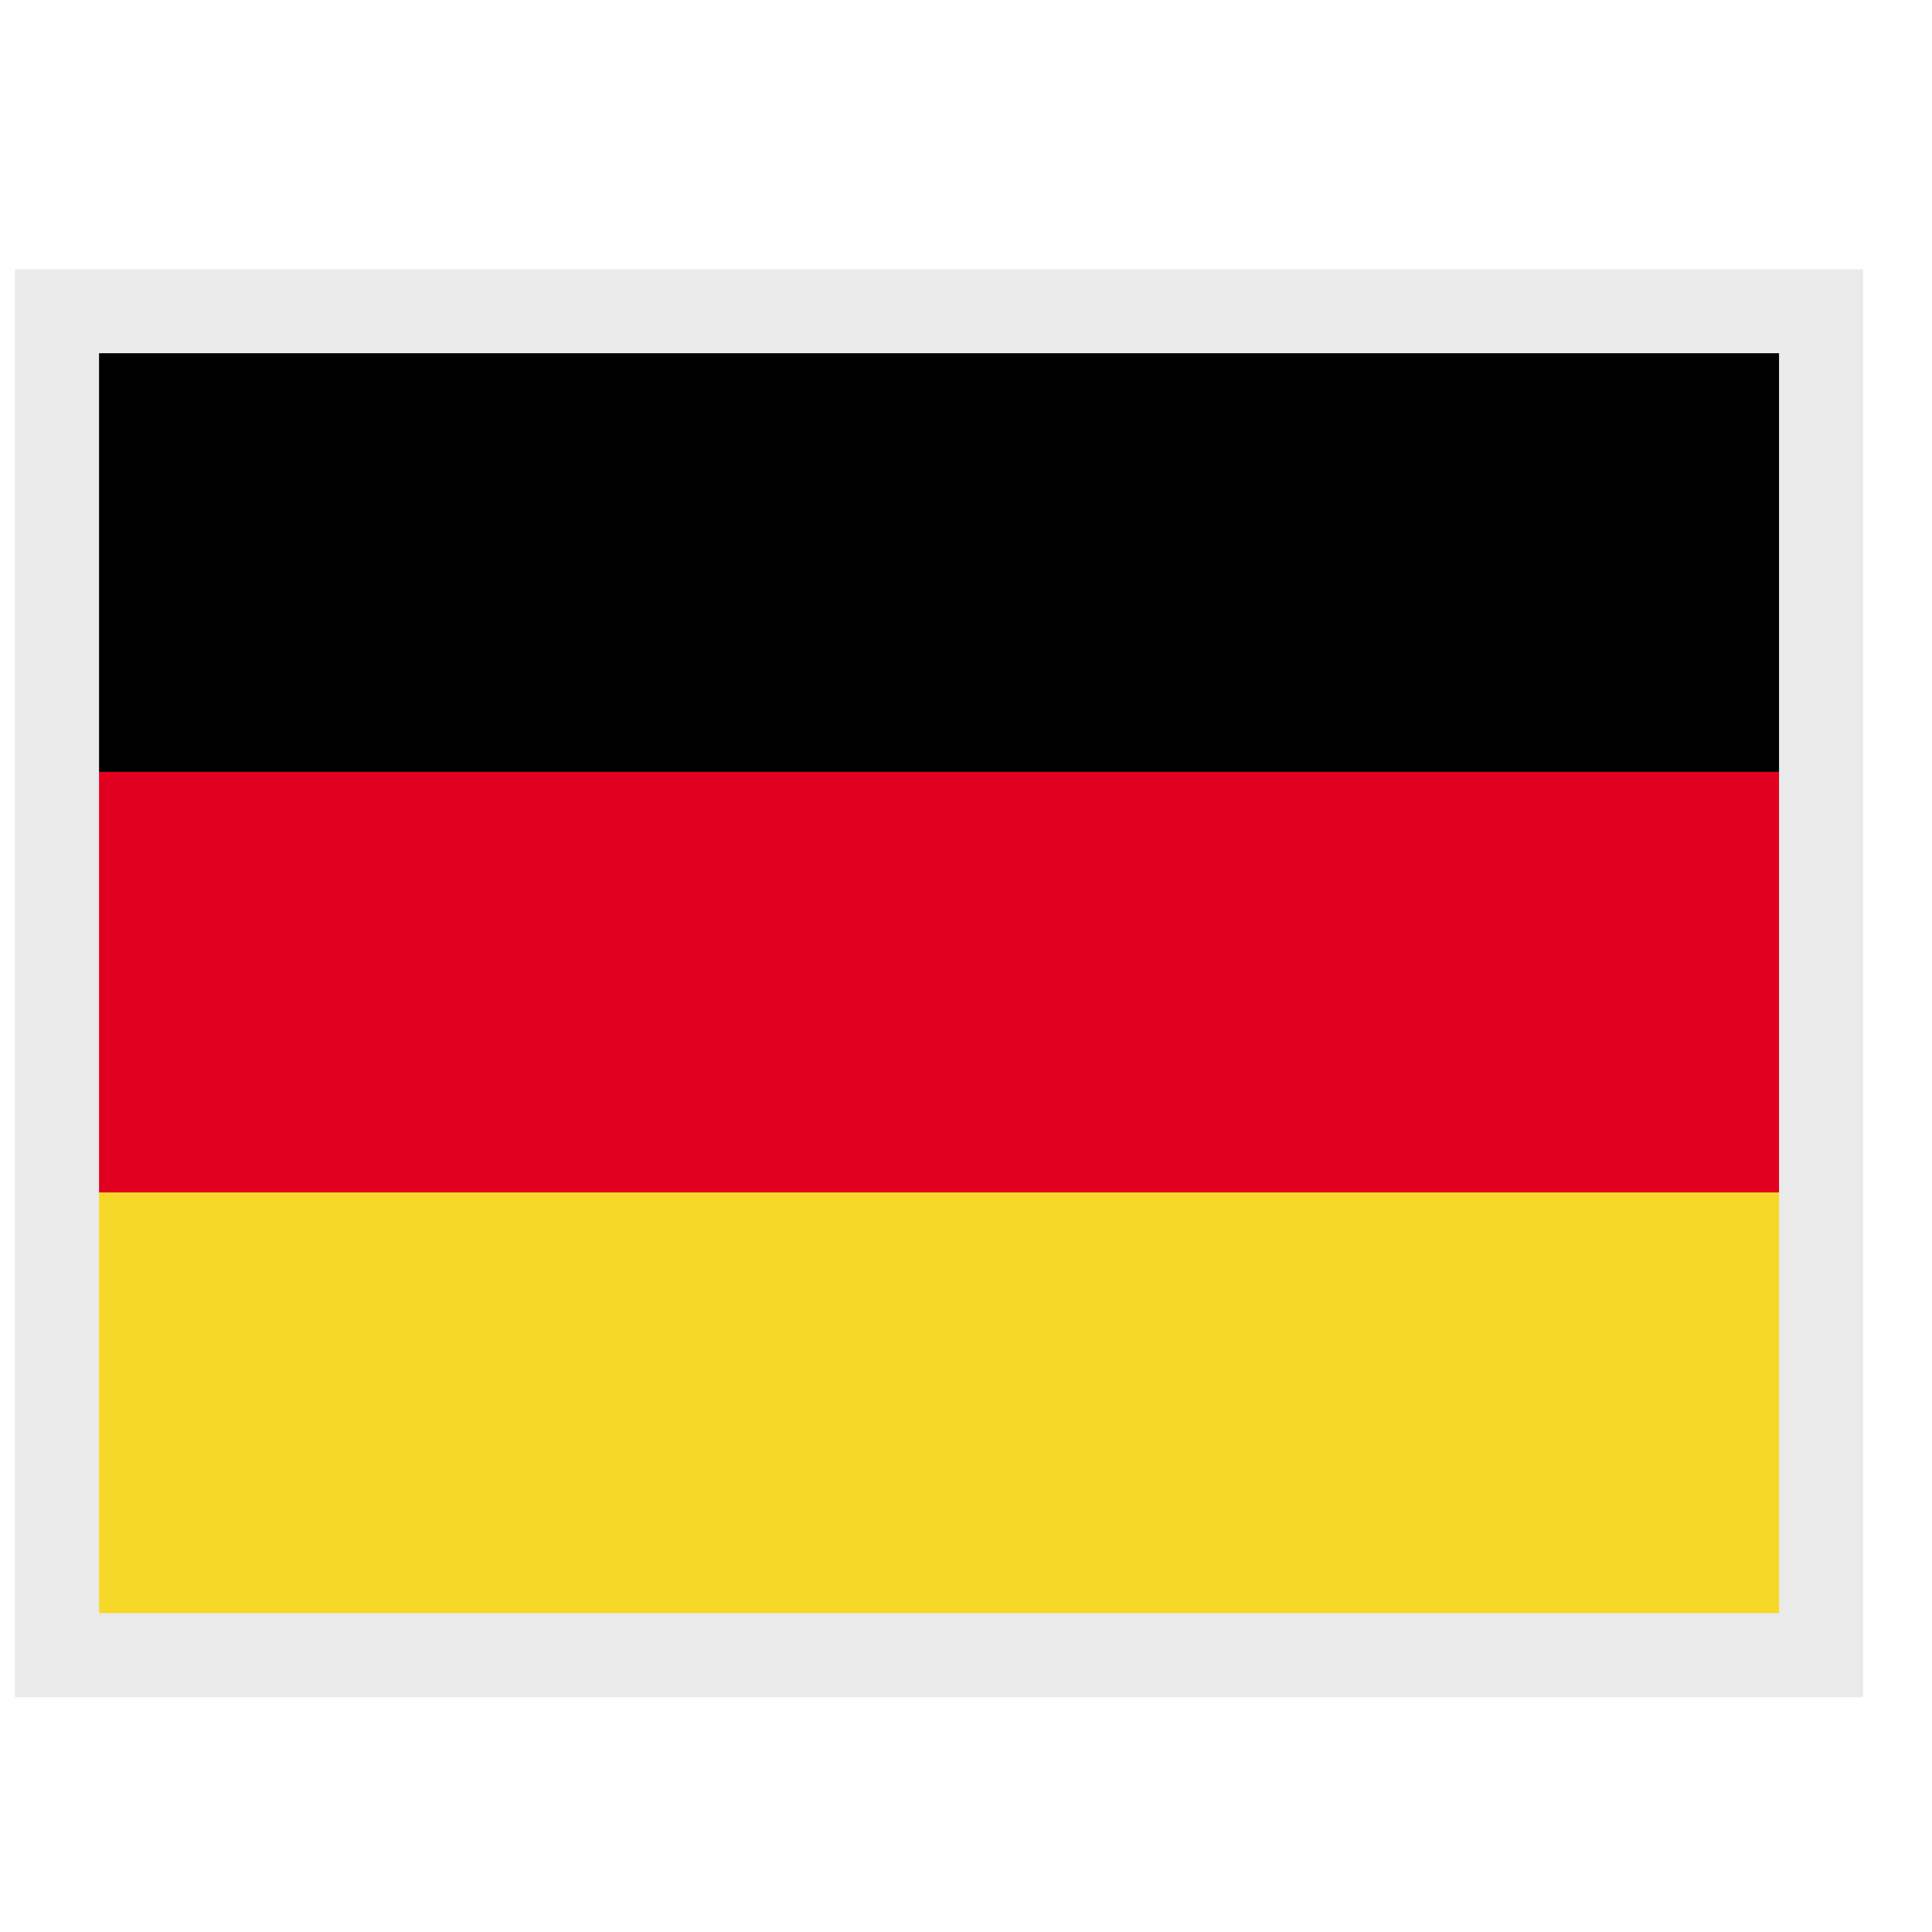
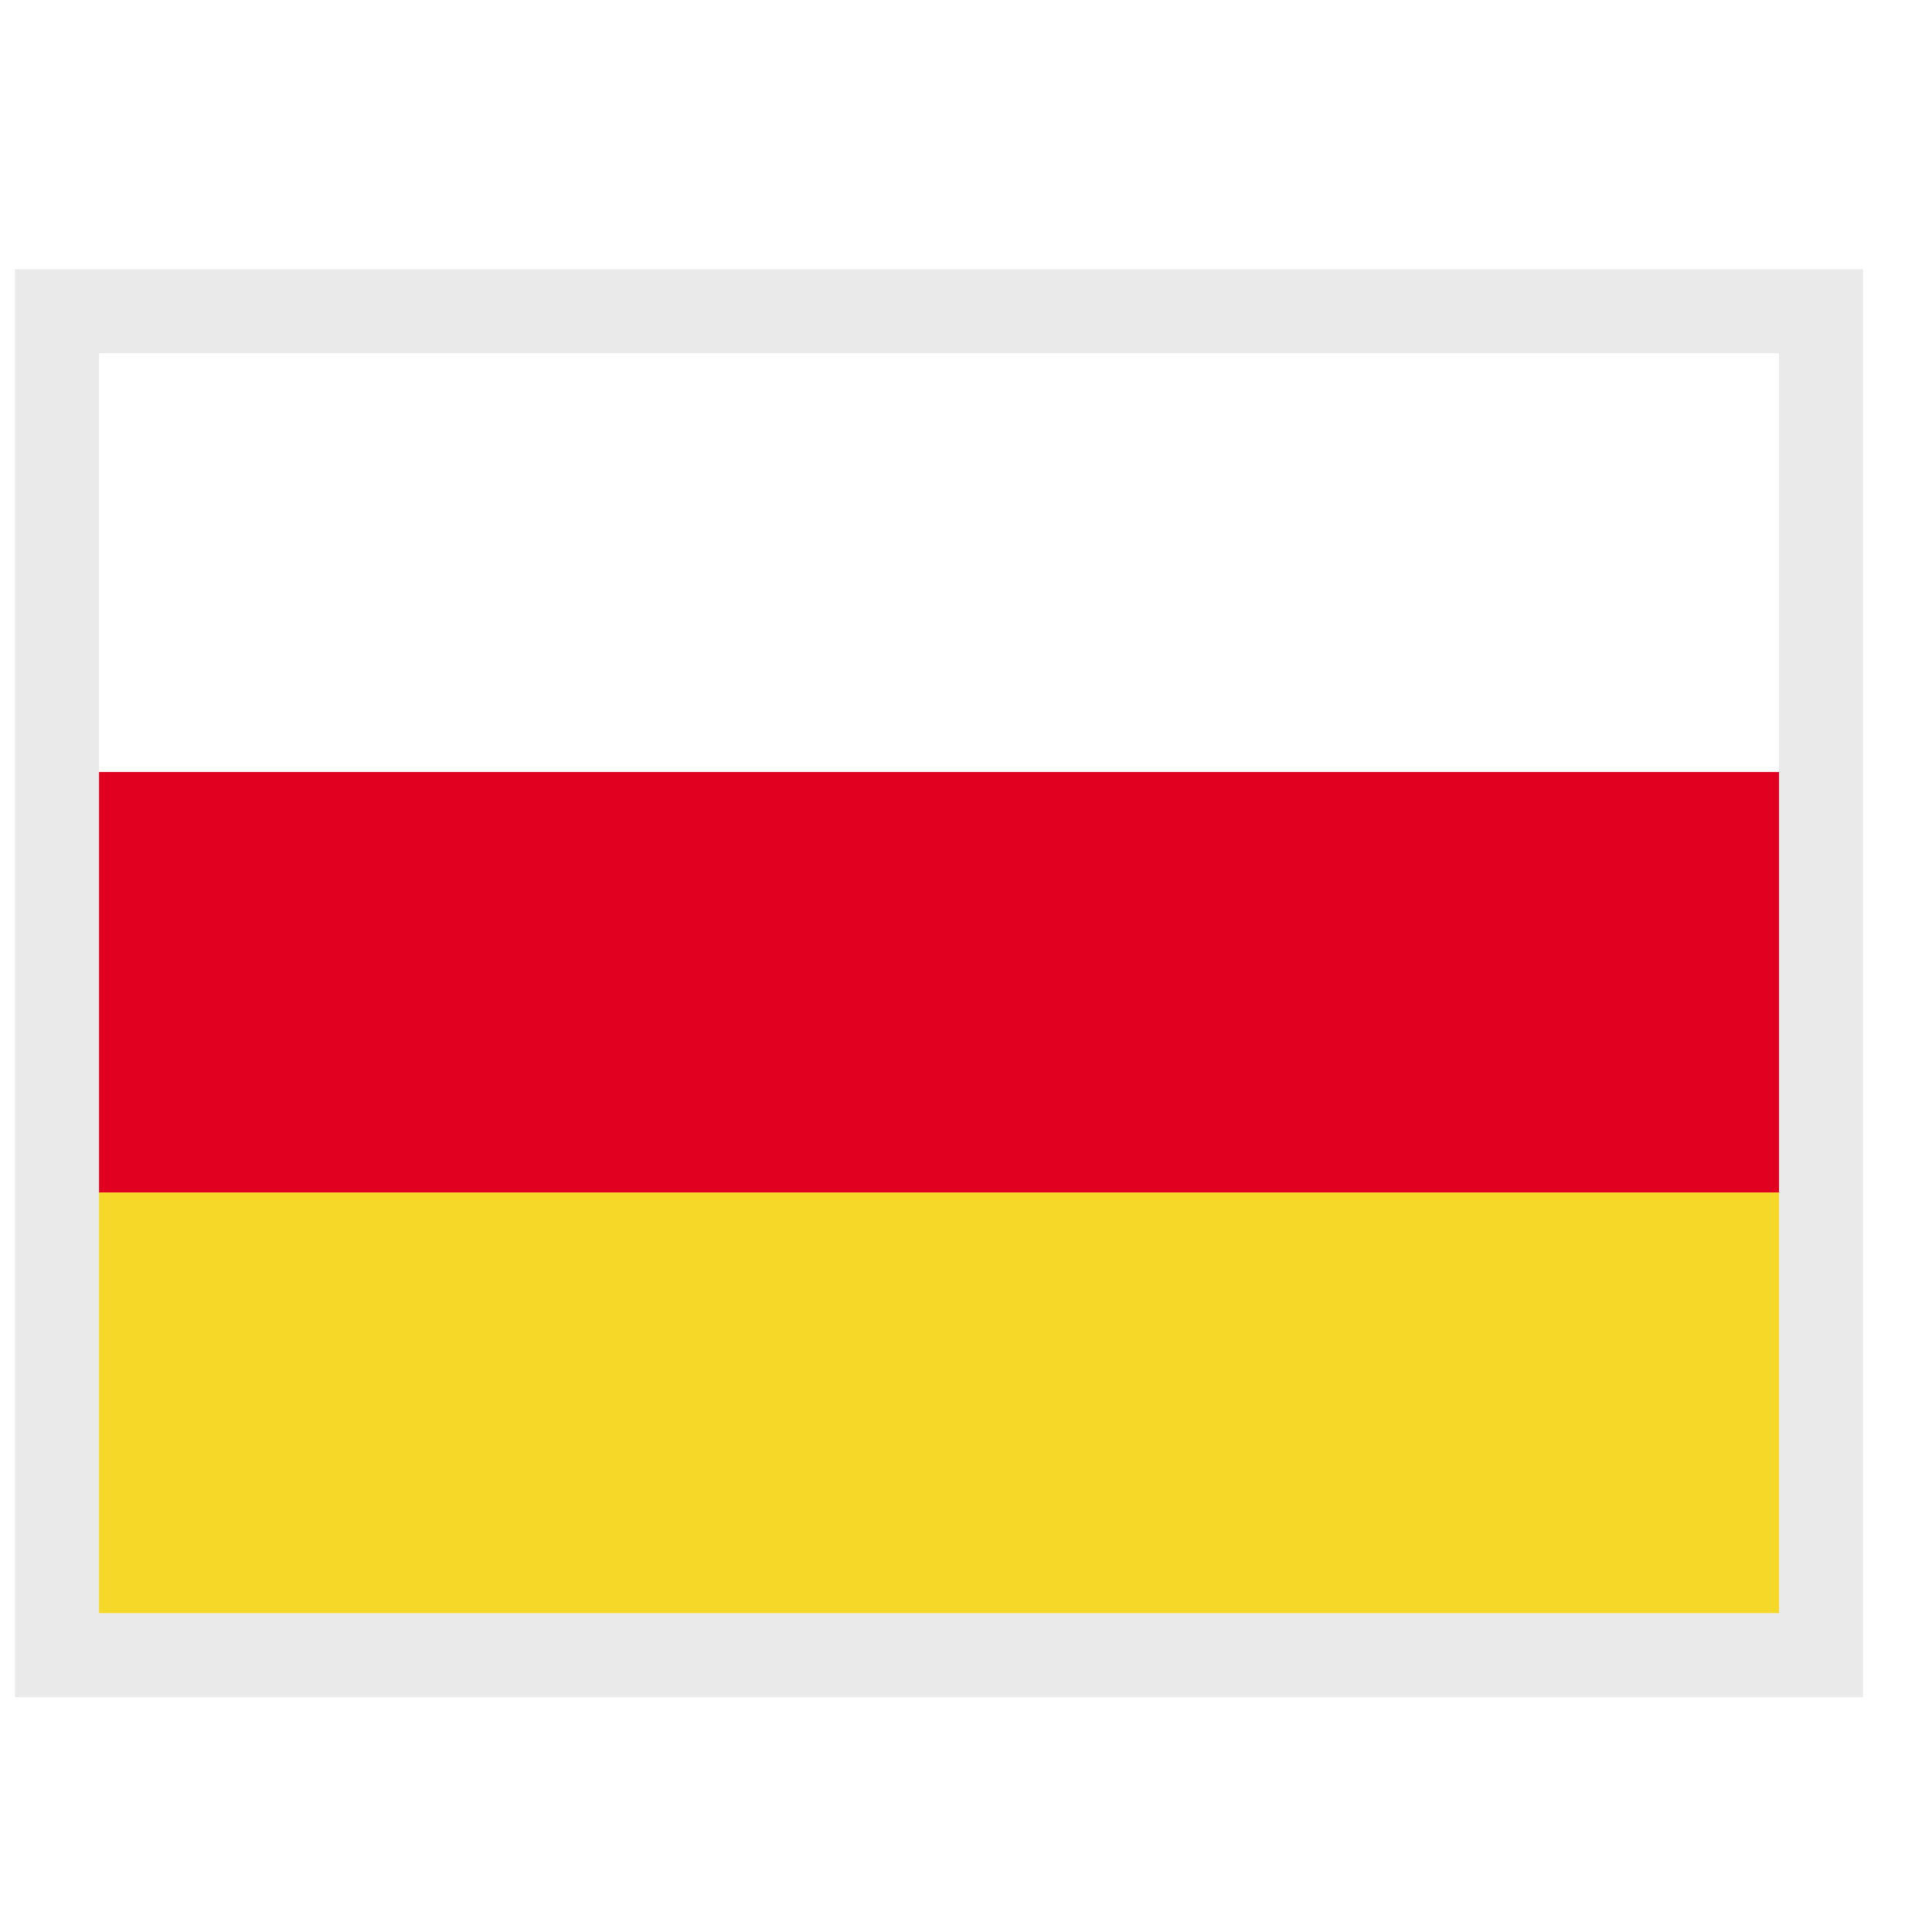
<svg xmlns="http://www.w3.org/2000/svg" width="23" height="23" viewBox="0 0 23 23" fill="none">
  <g clip-path="url(#clip0)">
-     <path d="M24.212 4.191H-1.522V9.19H24.212V4.191Z" fill="black" />
    <path d="M24.213 9.19H-1.521V14.198H24.213V9.19Z" fill="#E1001F" />
    <path d="M24.213 14.197H-1.521V19.204H24.213V14.197Z" fill="#F6D928" />
  </g>
  <rect x="0.679" y="3.705" width="21" height="16" stroke="#2B2B2B" stroke-opacity="0.1" />
  <defs>
    <clipPath id="clip0">
      <rect x="1.179" y="4.205" width="20" height="15" fill="white" />
    </clipPath>
    <clipPath id="clip1">
-       <rect width="20" height="15" fill="white" transform="translate(1.179 4.205)" />
-     </clipPath>
+       </clipPath>
  </defs>
</svg>